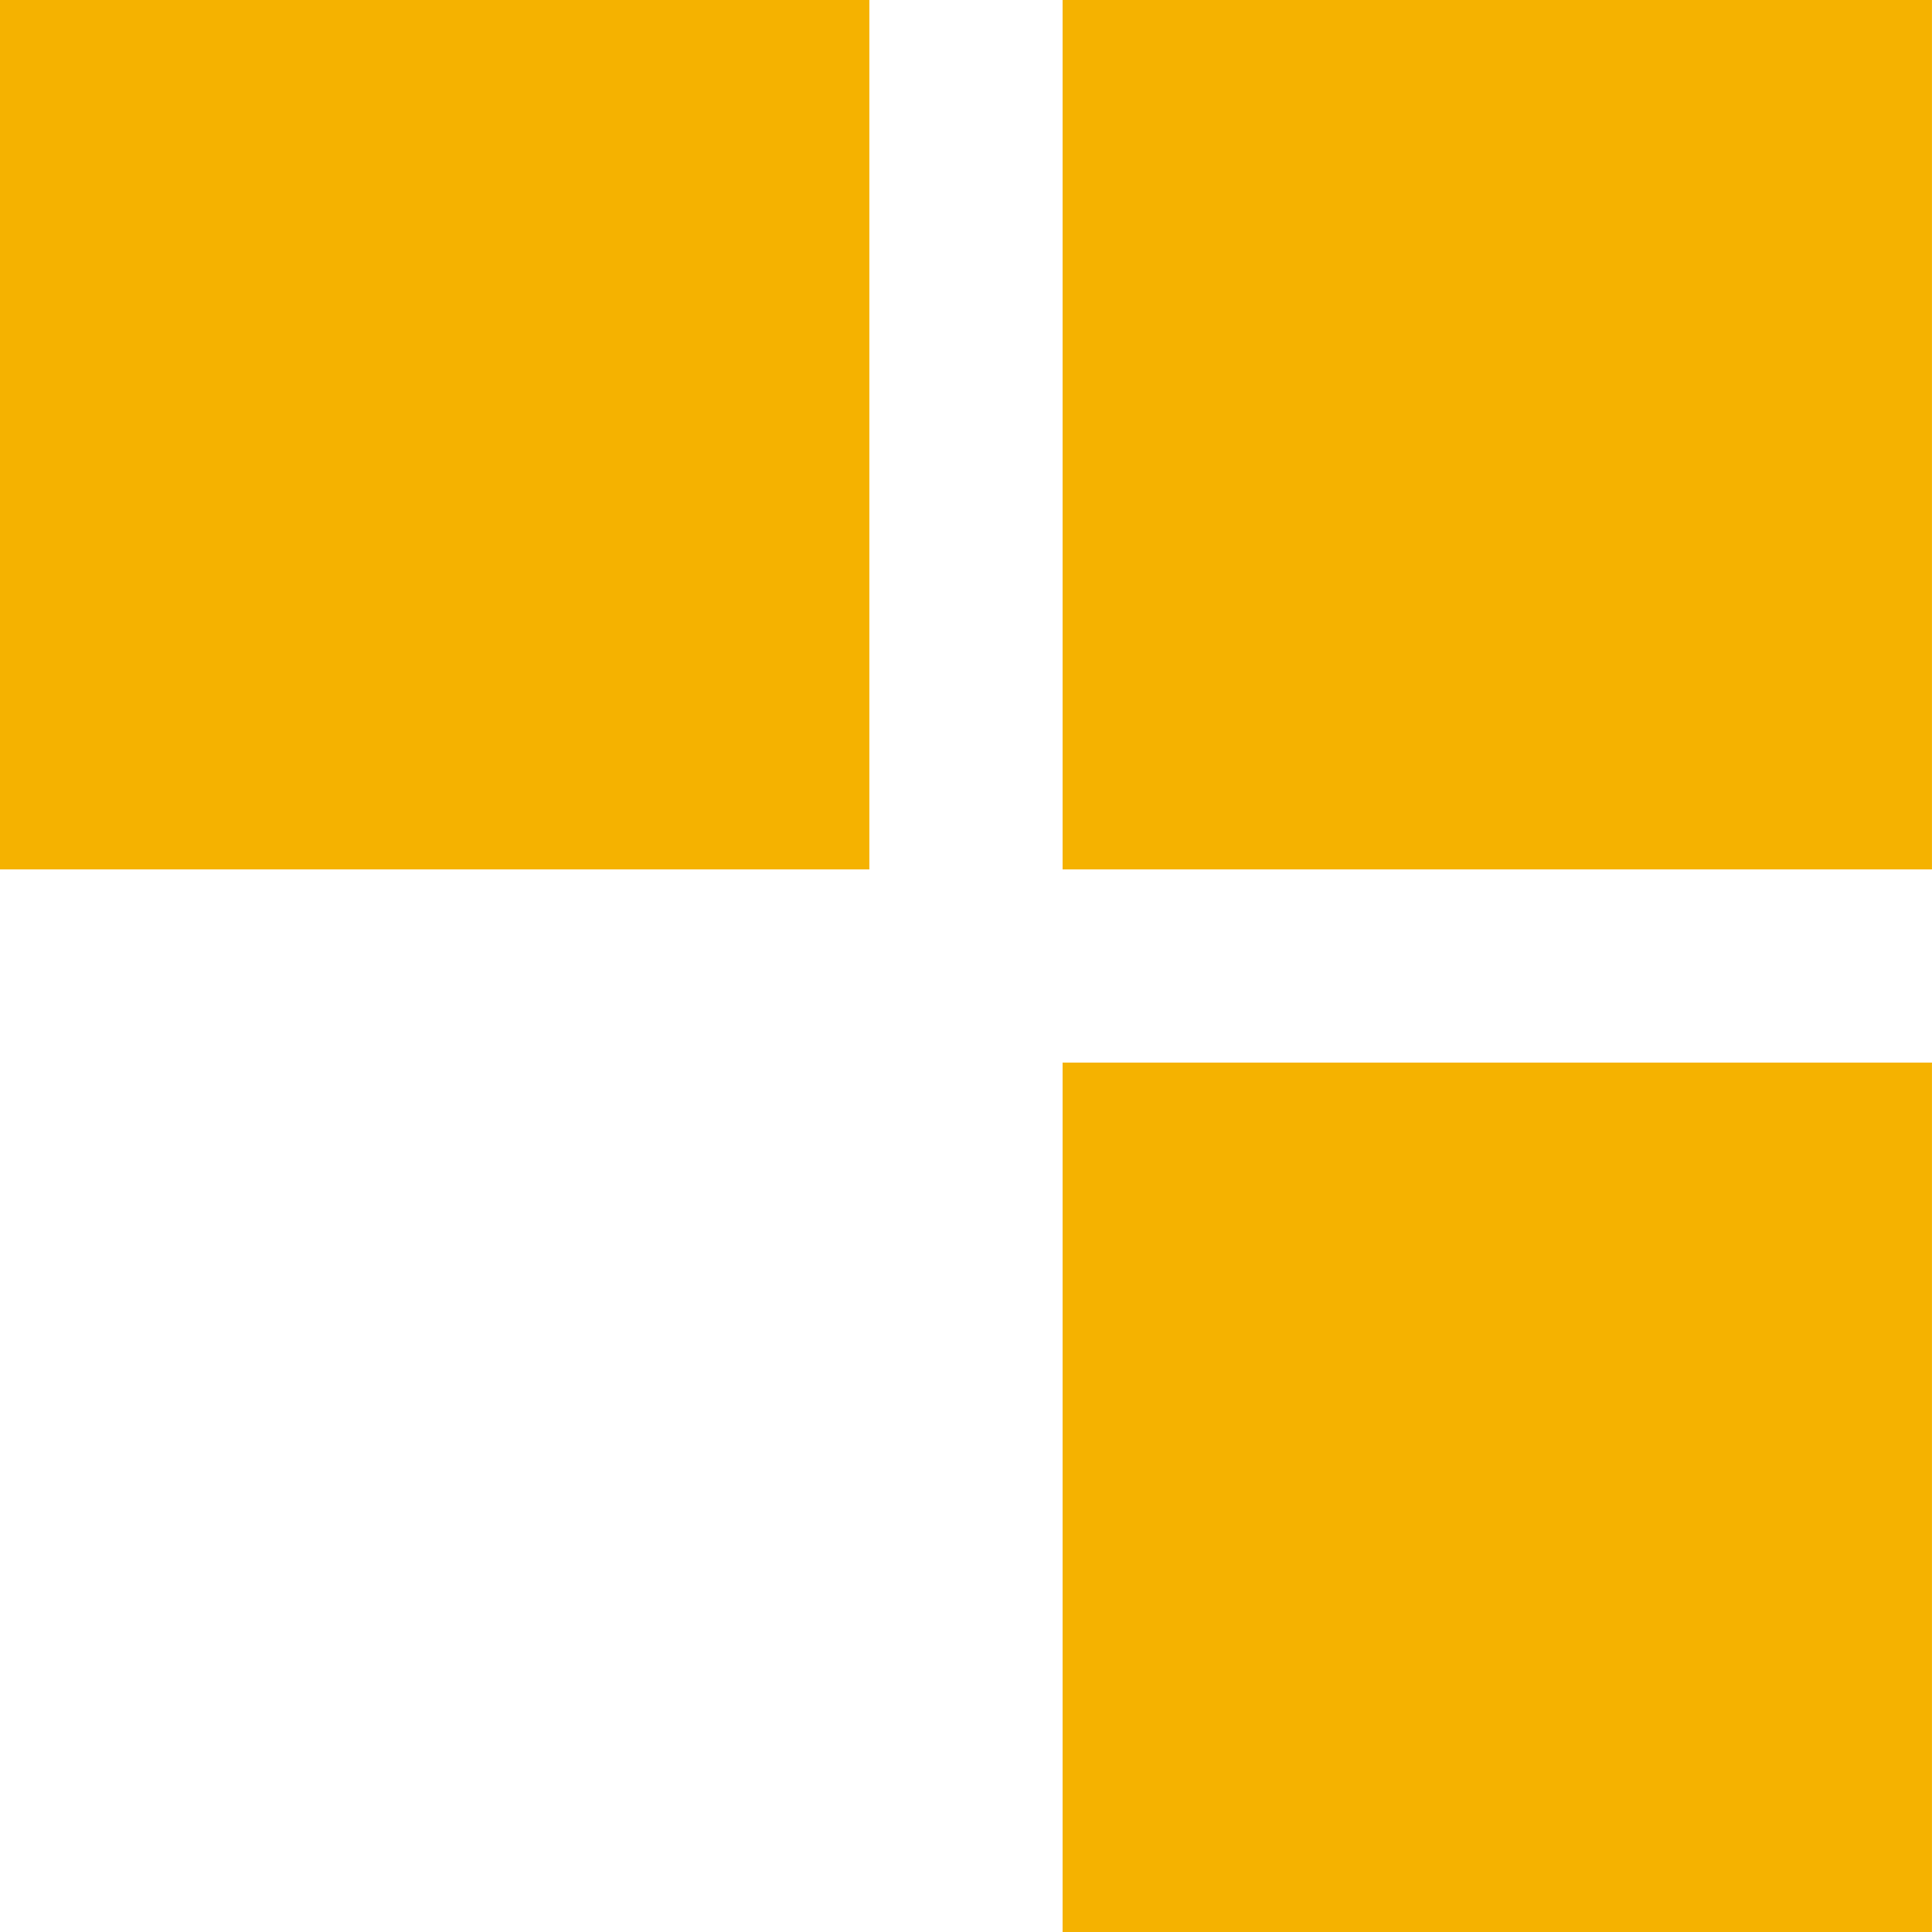
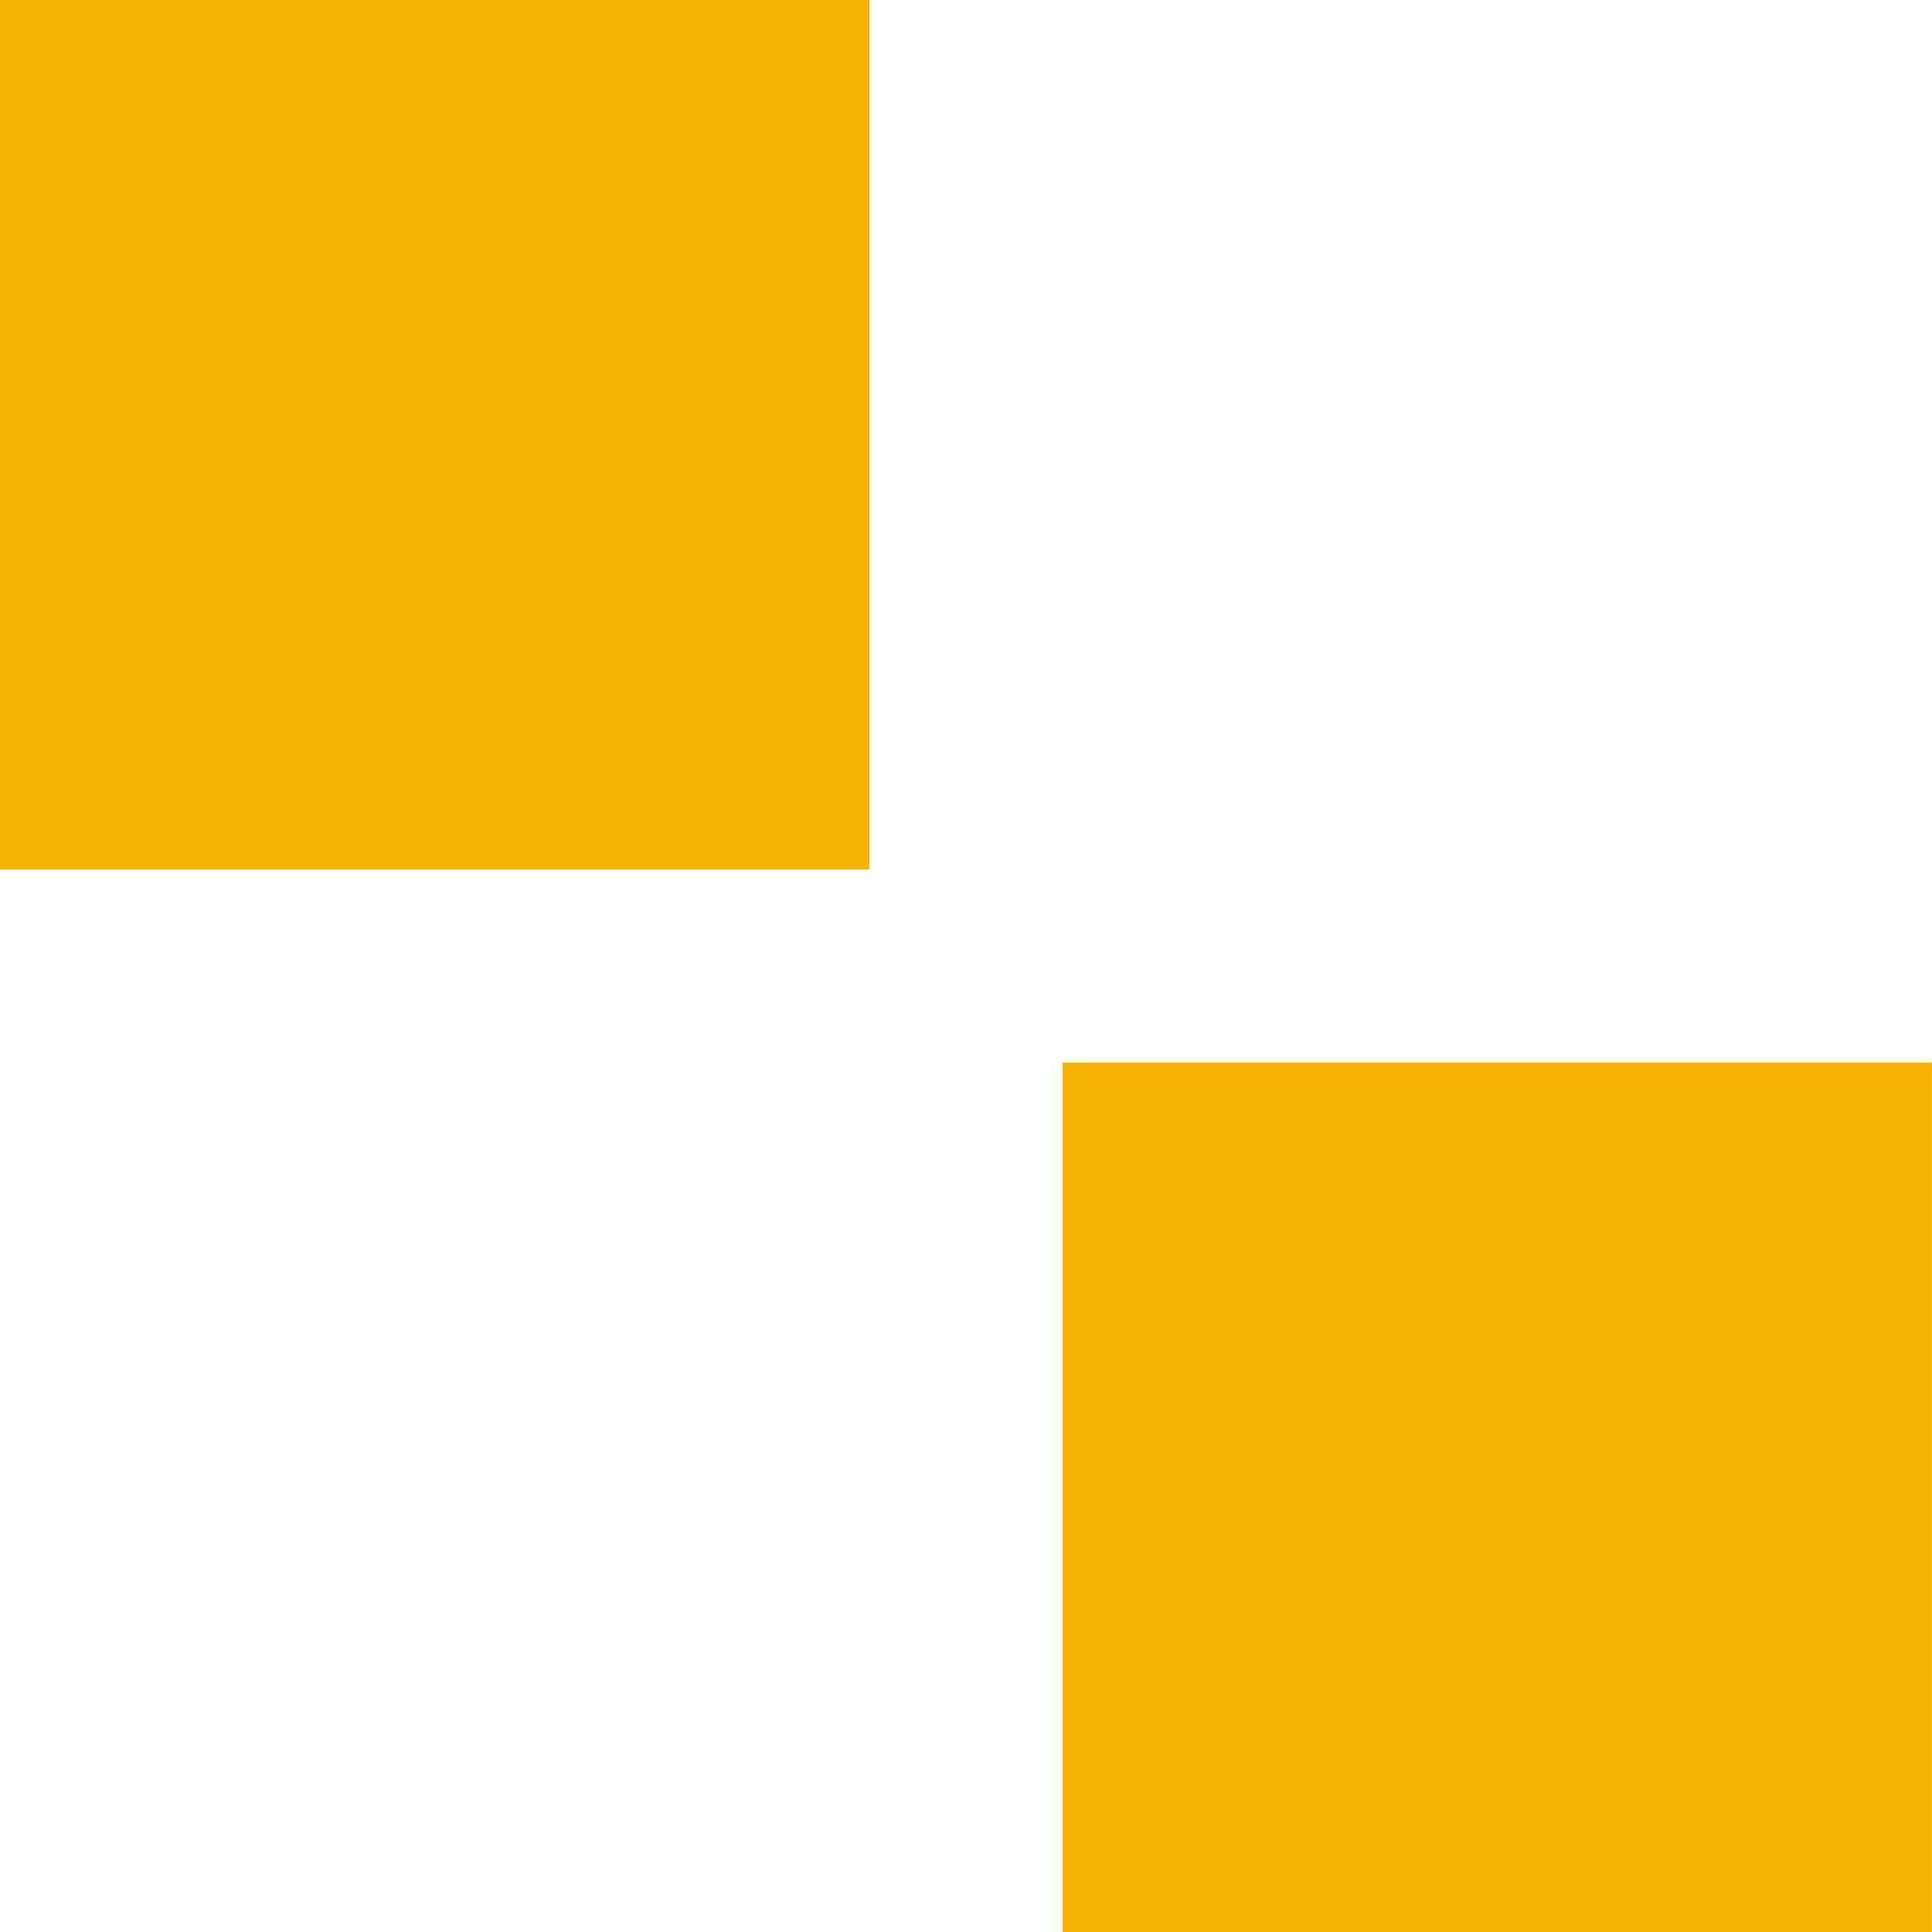
<svg xmlns="http://www.w3.org/2000/svg" width="100%" height="100%" viewBox="0 0 91 91" fill-rule="evenodd" stroke-linejoin="round" stroke-miterlimit="2" fill="#f5b200">
-   <path d="M0 0h40.948v40.95H0zm50.05 0h40.948v40.95H50.05zm0 50.05h40.948V91H50.05z" />
+   <path d="M0 0h40.948v40.95H0zm50.05 0v40.95H50.05zm0 50.05h40.948V91H50.05z" />
</svg>